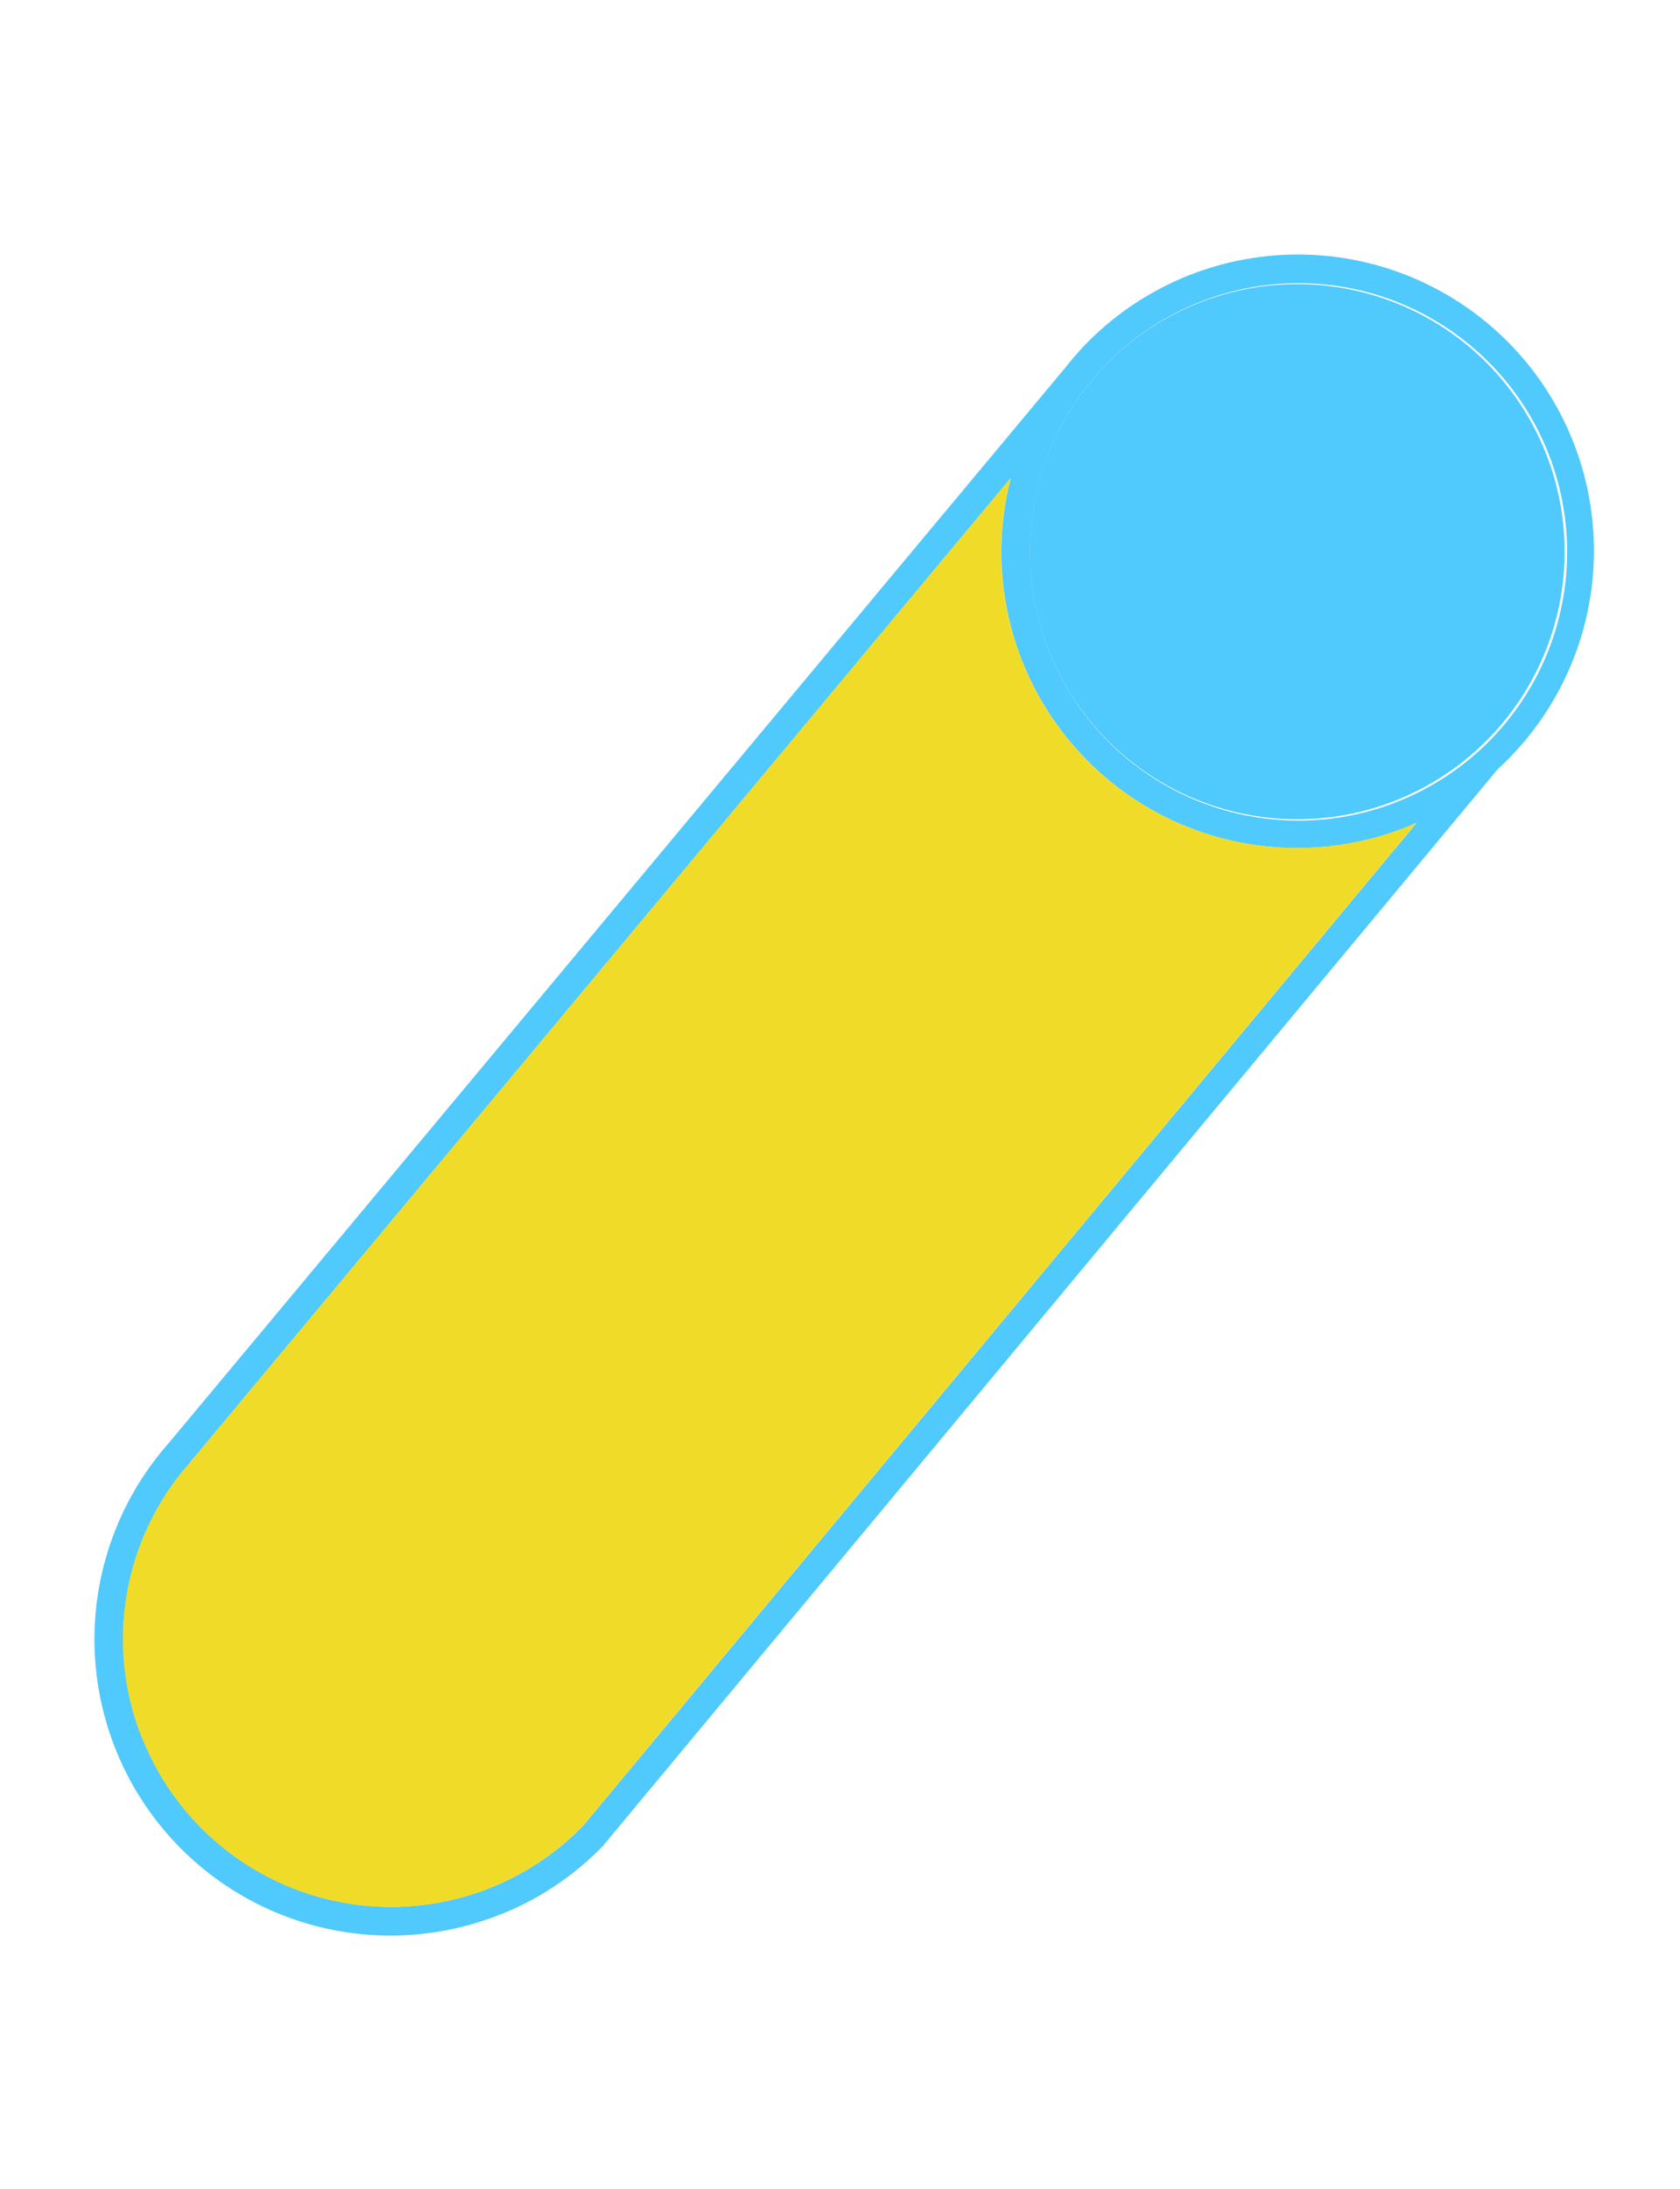
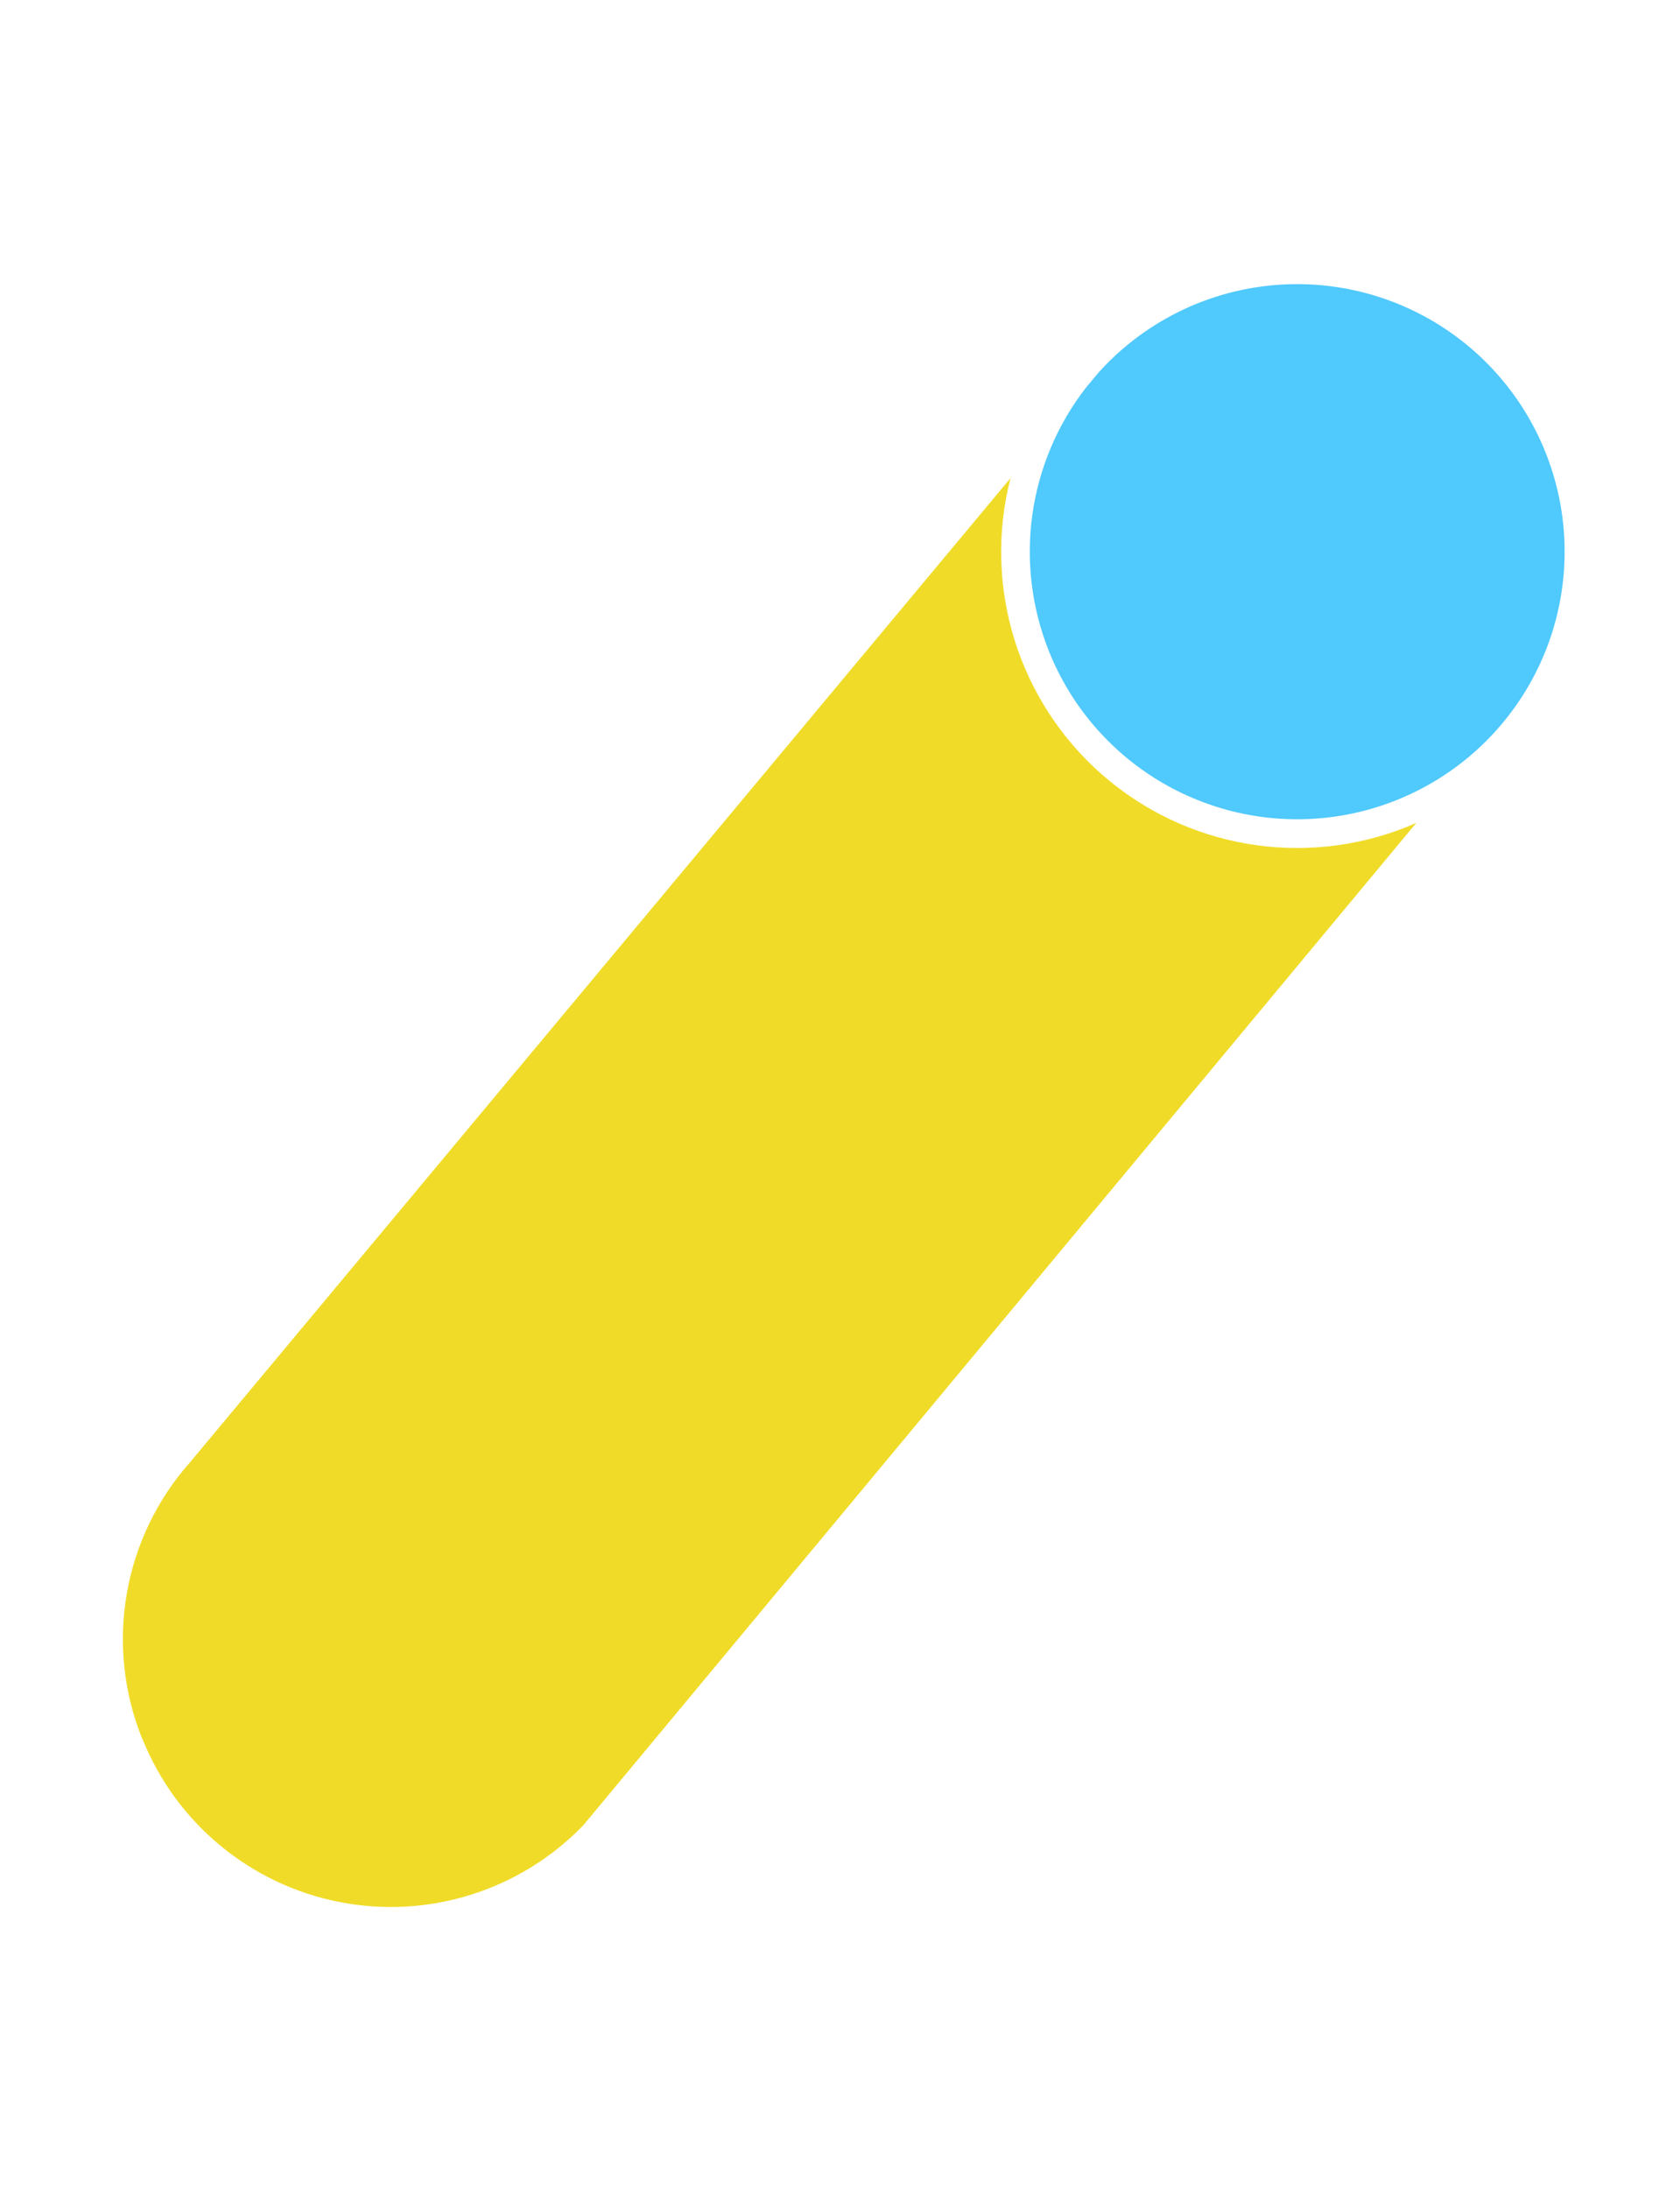
<svg xmlns="http://www.w3.org/2000/svg" width="162" height="211" viewBox="0 0 162 211" fill="none">
-   <path d="M48.262 184.529C52.034 183.033 55.441 180.742 58.249 177.813L58.266 177.769L144.401 74.161C147.252 71.558 149.545 68.405 151.142 64.891C152.74 61.377 153.608 57.576 153.694 53.717C153.781 49.858 153.084 46.022 151.645 42.44C150.207 38.859 148.057 35.606 145.326 32.878C142.595 30.151 139.339 28.006 135.755 26.572C132.171 25.139 128.334 24.448 124.475 24.539C120.616 24.631 116.816 25.505 113.305 27.107C109.793 28.709 106.643 31.007 104.045 33.861L103.864 34.079C103.427 34.563 103.012 35.063 102.609 35.577L16.267 139.097C12.011 143.911 9.504 150.02 9.15 156.436C8.796 162.852 10.617 169.199 14.317 174.452C18.017 179.705 23.381 183.557 29.542 185.384C35.702 187.211 42.298 186.907 48.265 184.521L48.262 184.529ZM104.719 37.361L105.993 35.837C110.539 30.803 116.879 27.753 123.65 27.343C130.42 26.933 137.082 29.196 142.202 33.644C147.322 38.093 150.493 44.373 151.033 51.135C151.573 57.897 149.438 64.6 145.088 69.805C140.738 75.01 134.52 78.3 127.77 78.969C121.02 79.639 114.277 77.633 108.99 73.384C103.703 69.135 100.293 62.981 99.495 56.245C98.696 49.509 100.572 42.728 104.719 37.361ZM18.36 140.925L97.454 46.094C96.14 51.203 96.268 56.577 97.823 61.618C99.379 66.659 102.302 71.171 106.266 74.651C110.231 78.131 115.083 80.444 120.283 81.334C125.484 82.223 130.829 81.653 135.725 79.688C136.014 79.57 136.306 79.436 136.593 79.314L56.256 175.943C51.569 180.783 45.173 183.598 38.437 183.784C31.701 183.971 25.16 181.514 20.212 176.94C15.264 172.366 12.302 166.037 11.959 159.308C11.617 152.578 13.921 145.981 18.38 140.929L18.36 140.925Z" fill="#50C9FC" />
  <path d="M101.138 62.744C99.472 58.568 98.925 54.03 99.553 49.578C100.181 45.127 101.961 40.916 104.717 37.364L105.991 35.841C109.755 31.695 114.766 28.887 120.267 27.841C125.768 26.795 131.46 27.568 136.483 30.043C141.506 32.518 145.587 36.561 148.11 41.56C150.632 46.56 151.458 52.244 150.464 57.755C149.47 63.266 146.709 68.303 142.599 72.106C138.489 75.909 133.253 78.271 127.681 78.835C122.11 79.399 116.507 78.134 111.718 75.232C106.929 72.33 103.215 67.948 101.136 62.748L101.138 62.744Z" fill="#50C9FC" />
  <path d="M13.714 167.599C11.923 163.162 11.408 158.313 12.227 153.599C13.045 148.885 15.165 144.493 18.346 140.919L97.44 46.088C96.126 51.198 96.254 56.571 97.809 61.612C99.365 66.653 102.288 71.165 106.252 74.645C110.217 78.125 115.069 80.439 120.269 81.328C125.47 82.217 130.815 81.647 135.711 79.682C136 79.564 136.292 79.431 136.579 79.308L56.242 175.937C53.25 179.033 49.53 181.331 45.422 182.622C41.314 183.913 36.948 184.155 32.722 183.326C28.496 182.498 24.545 180.625 21.229 177.878C17.912 175.132 15.335 171.599 13.734 167.602L13.714 167.599Z" fill="#F0DC28" />
</svg>